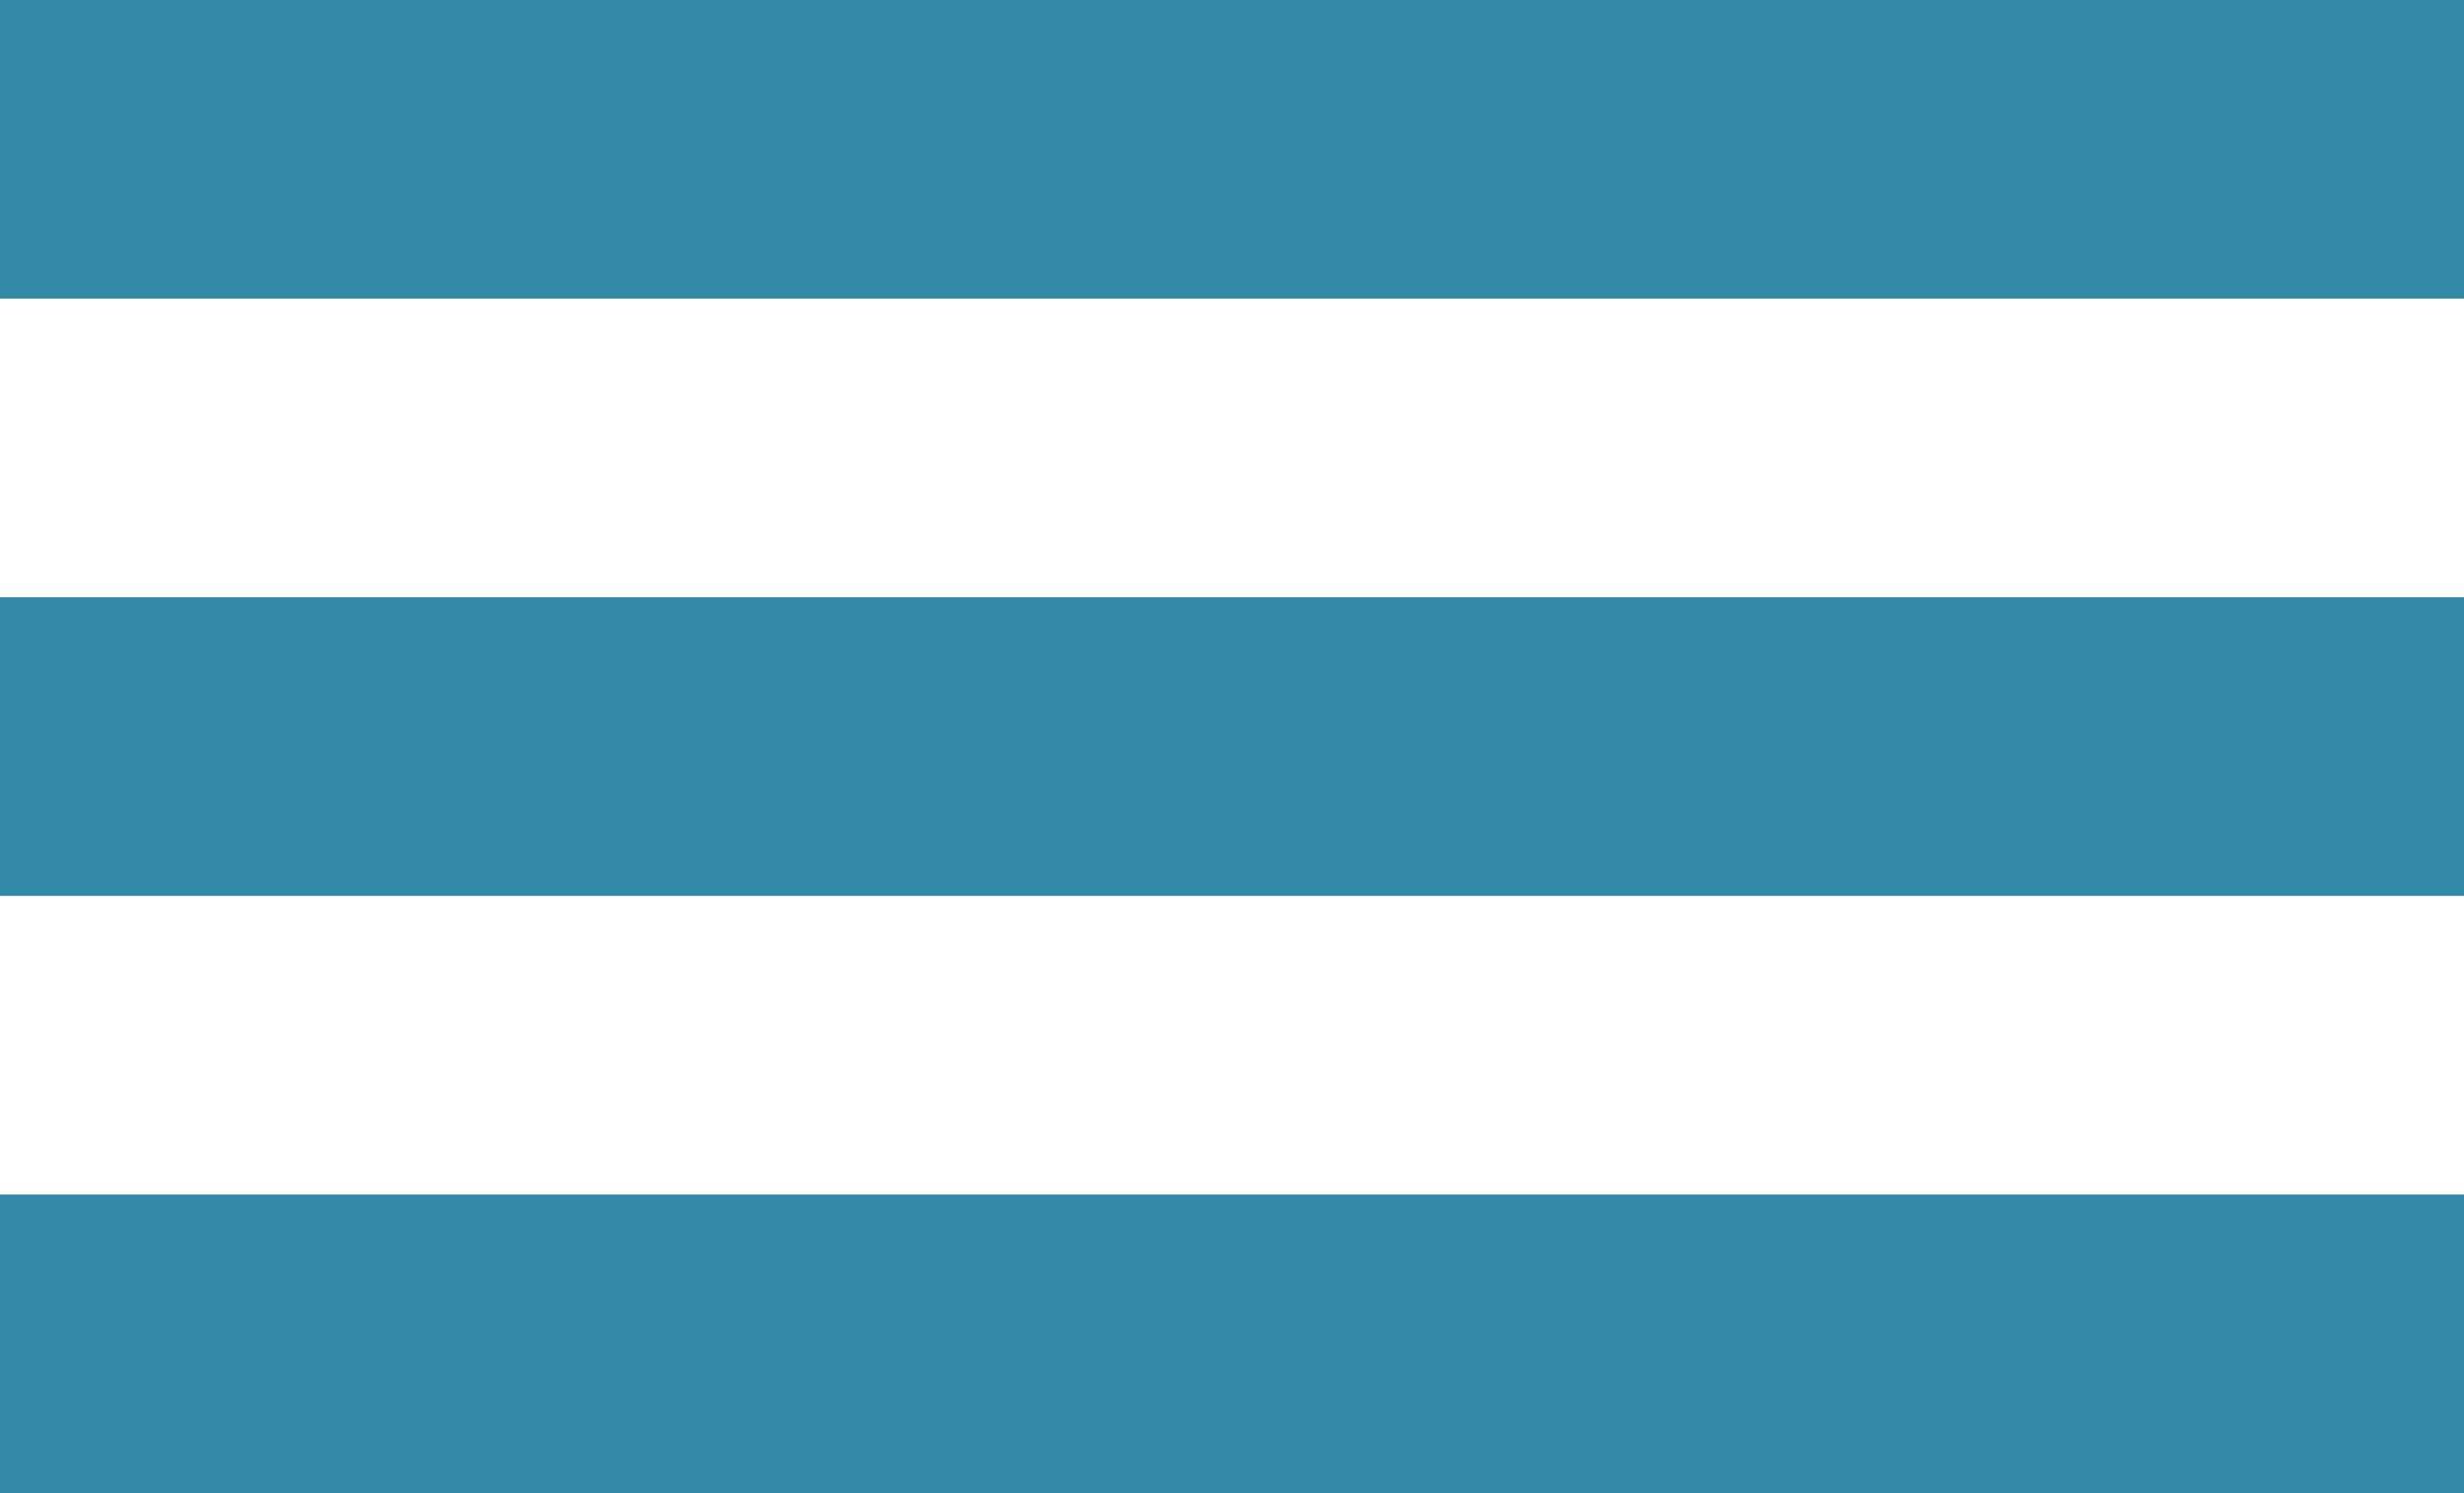
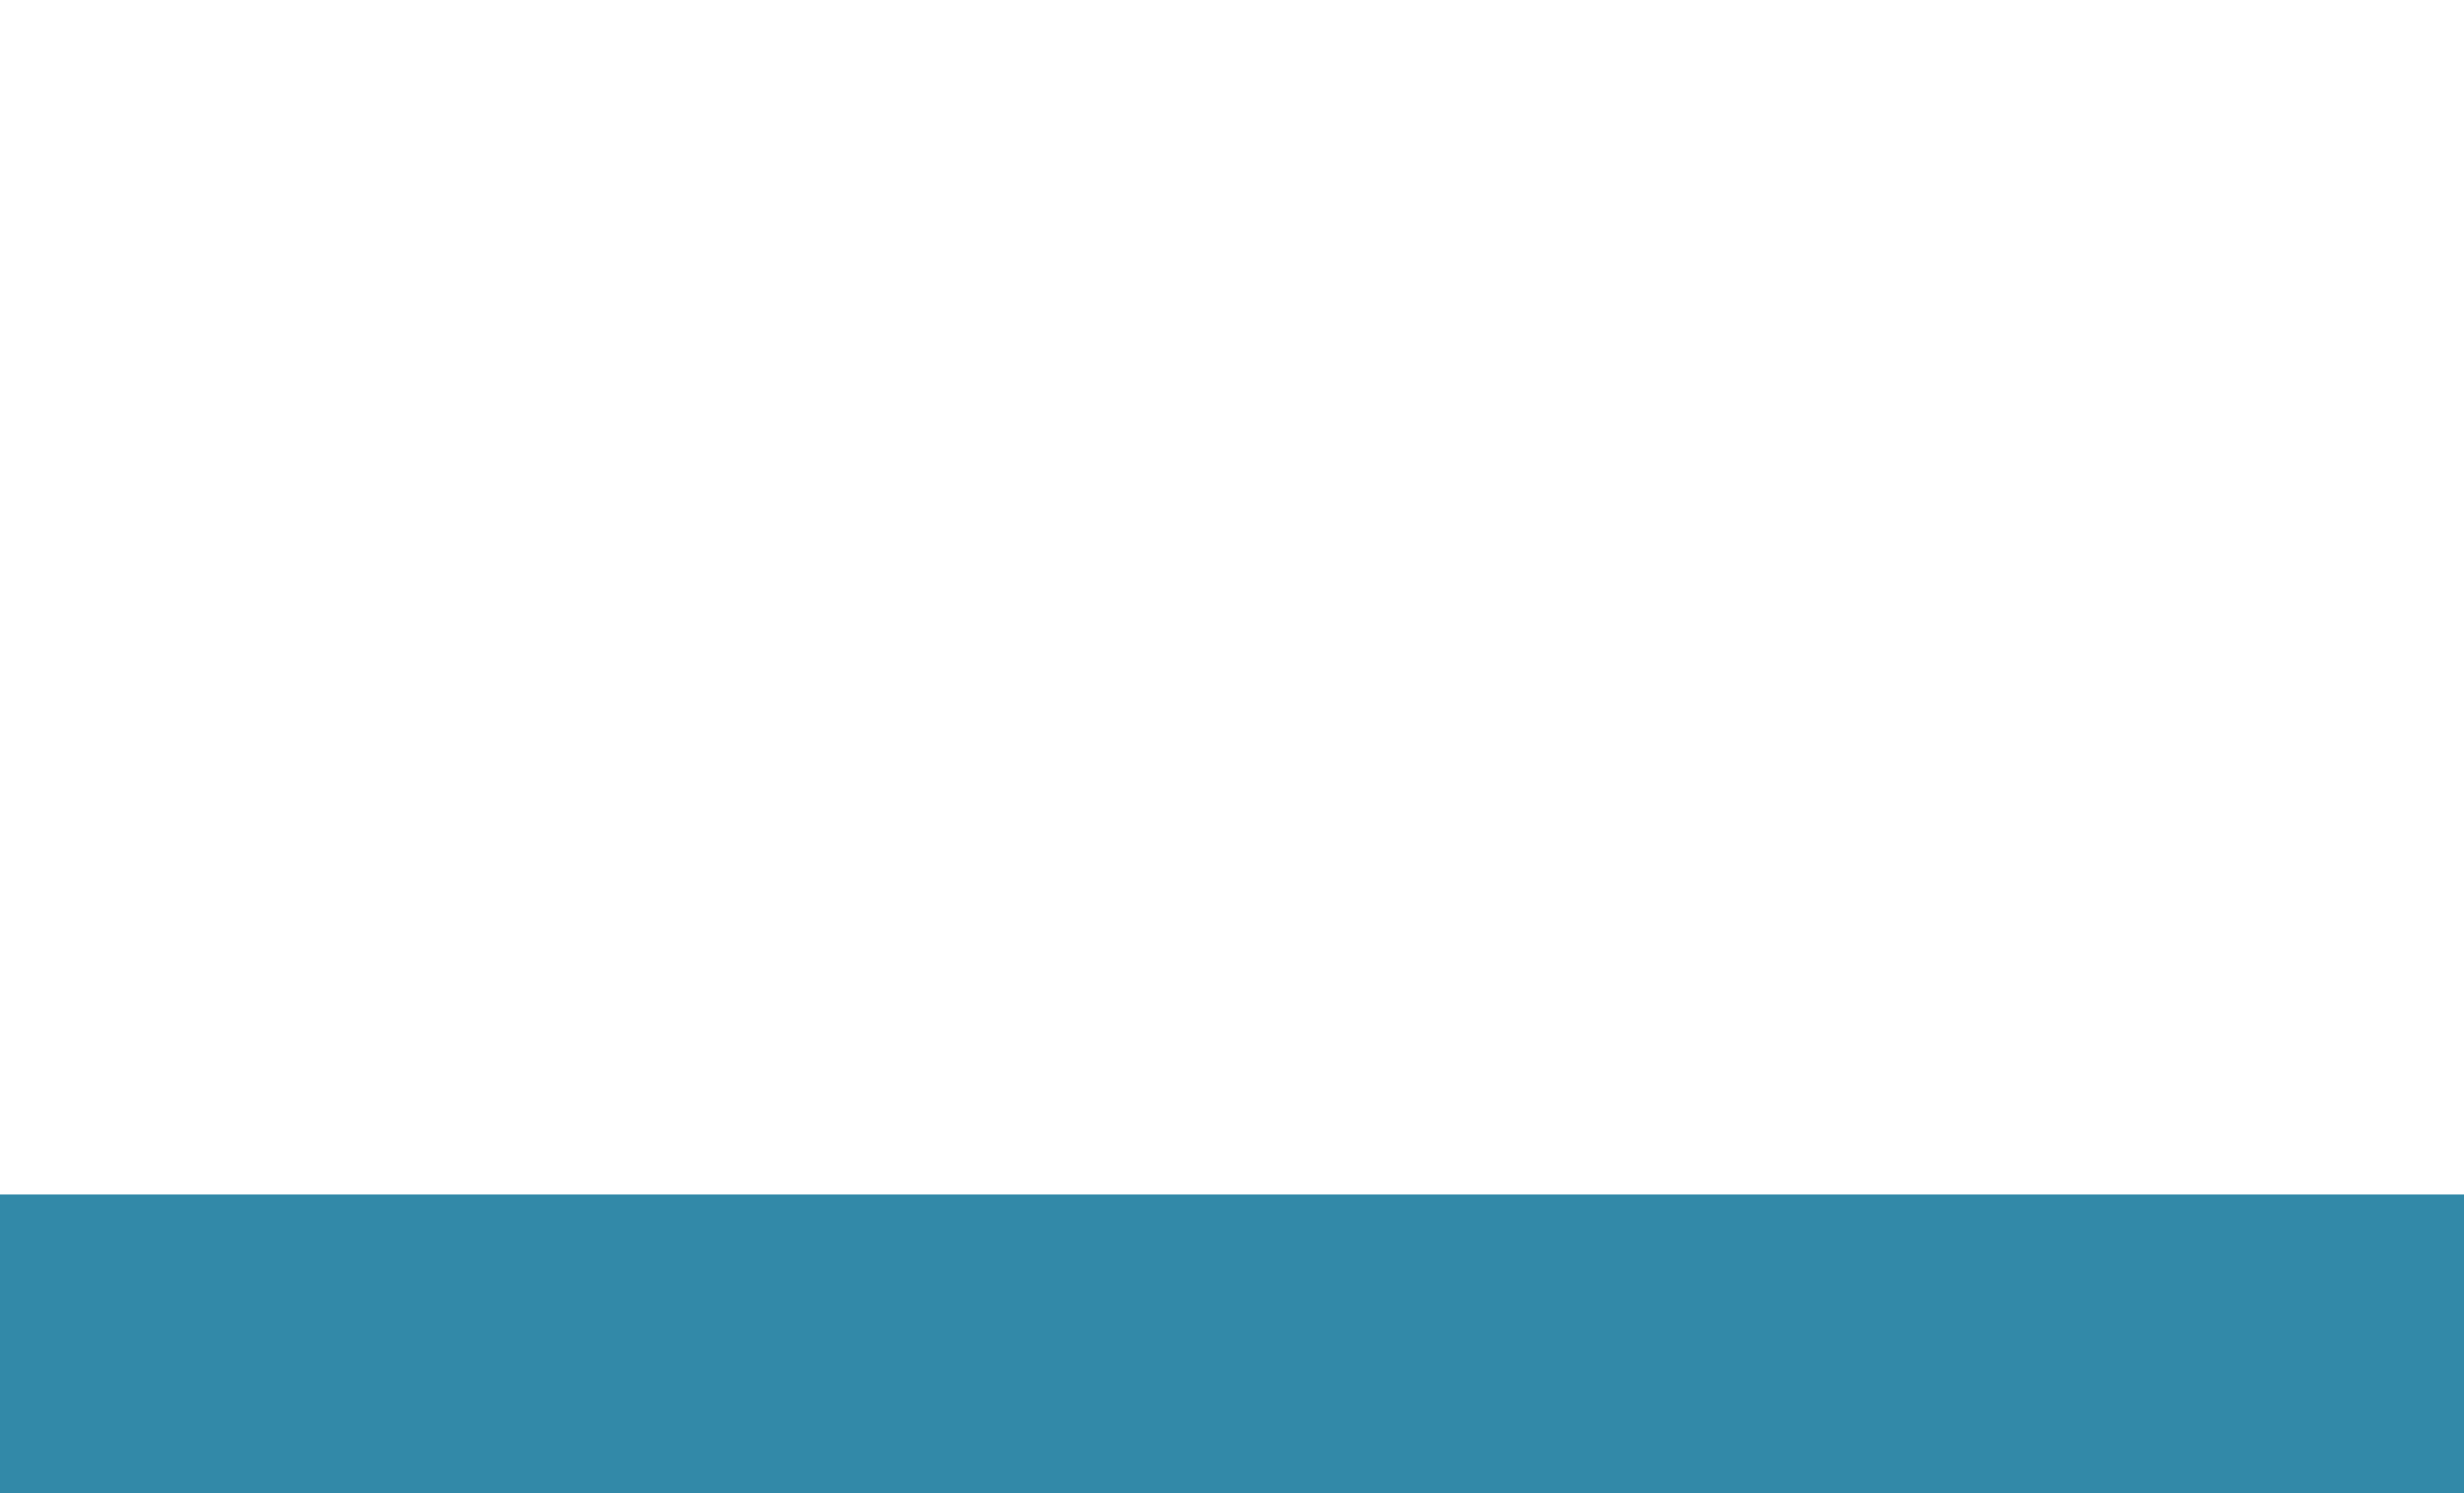
<svg xmlns="http://www.w3.org/2000/svg" width="33" height="20" viewBox="0 0 33 20" fill="none">
-   <rect width="33" height="4" fill="#3289a8" />
-   <rect y="8" width="33" height="4" fill="#3289a8" />
  <rect y="16" width="33" height="4" fill="#3289a8" />
</svg>